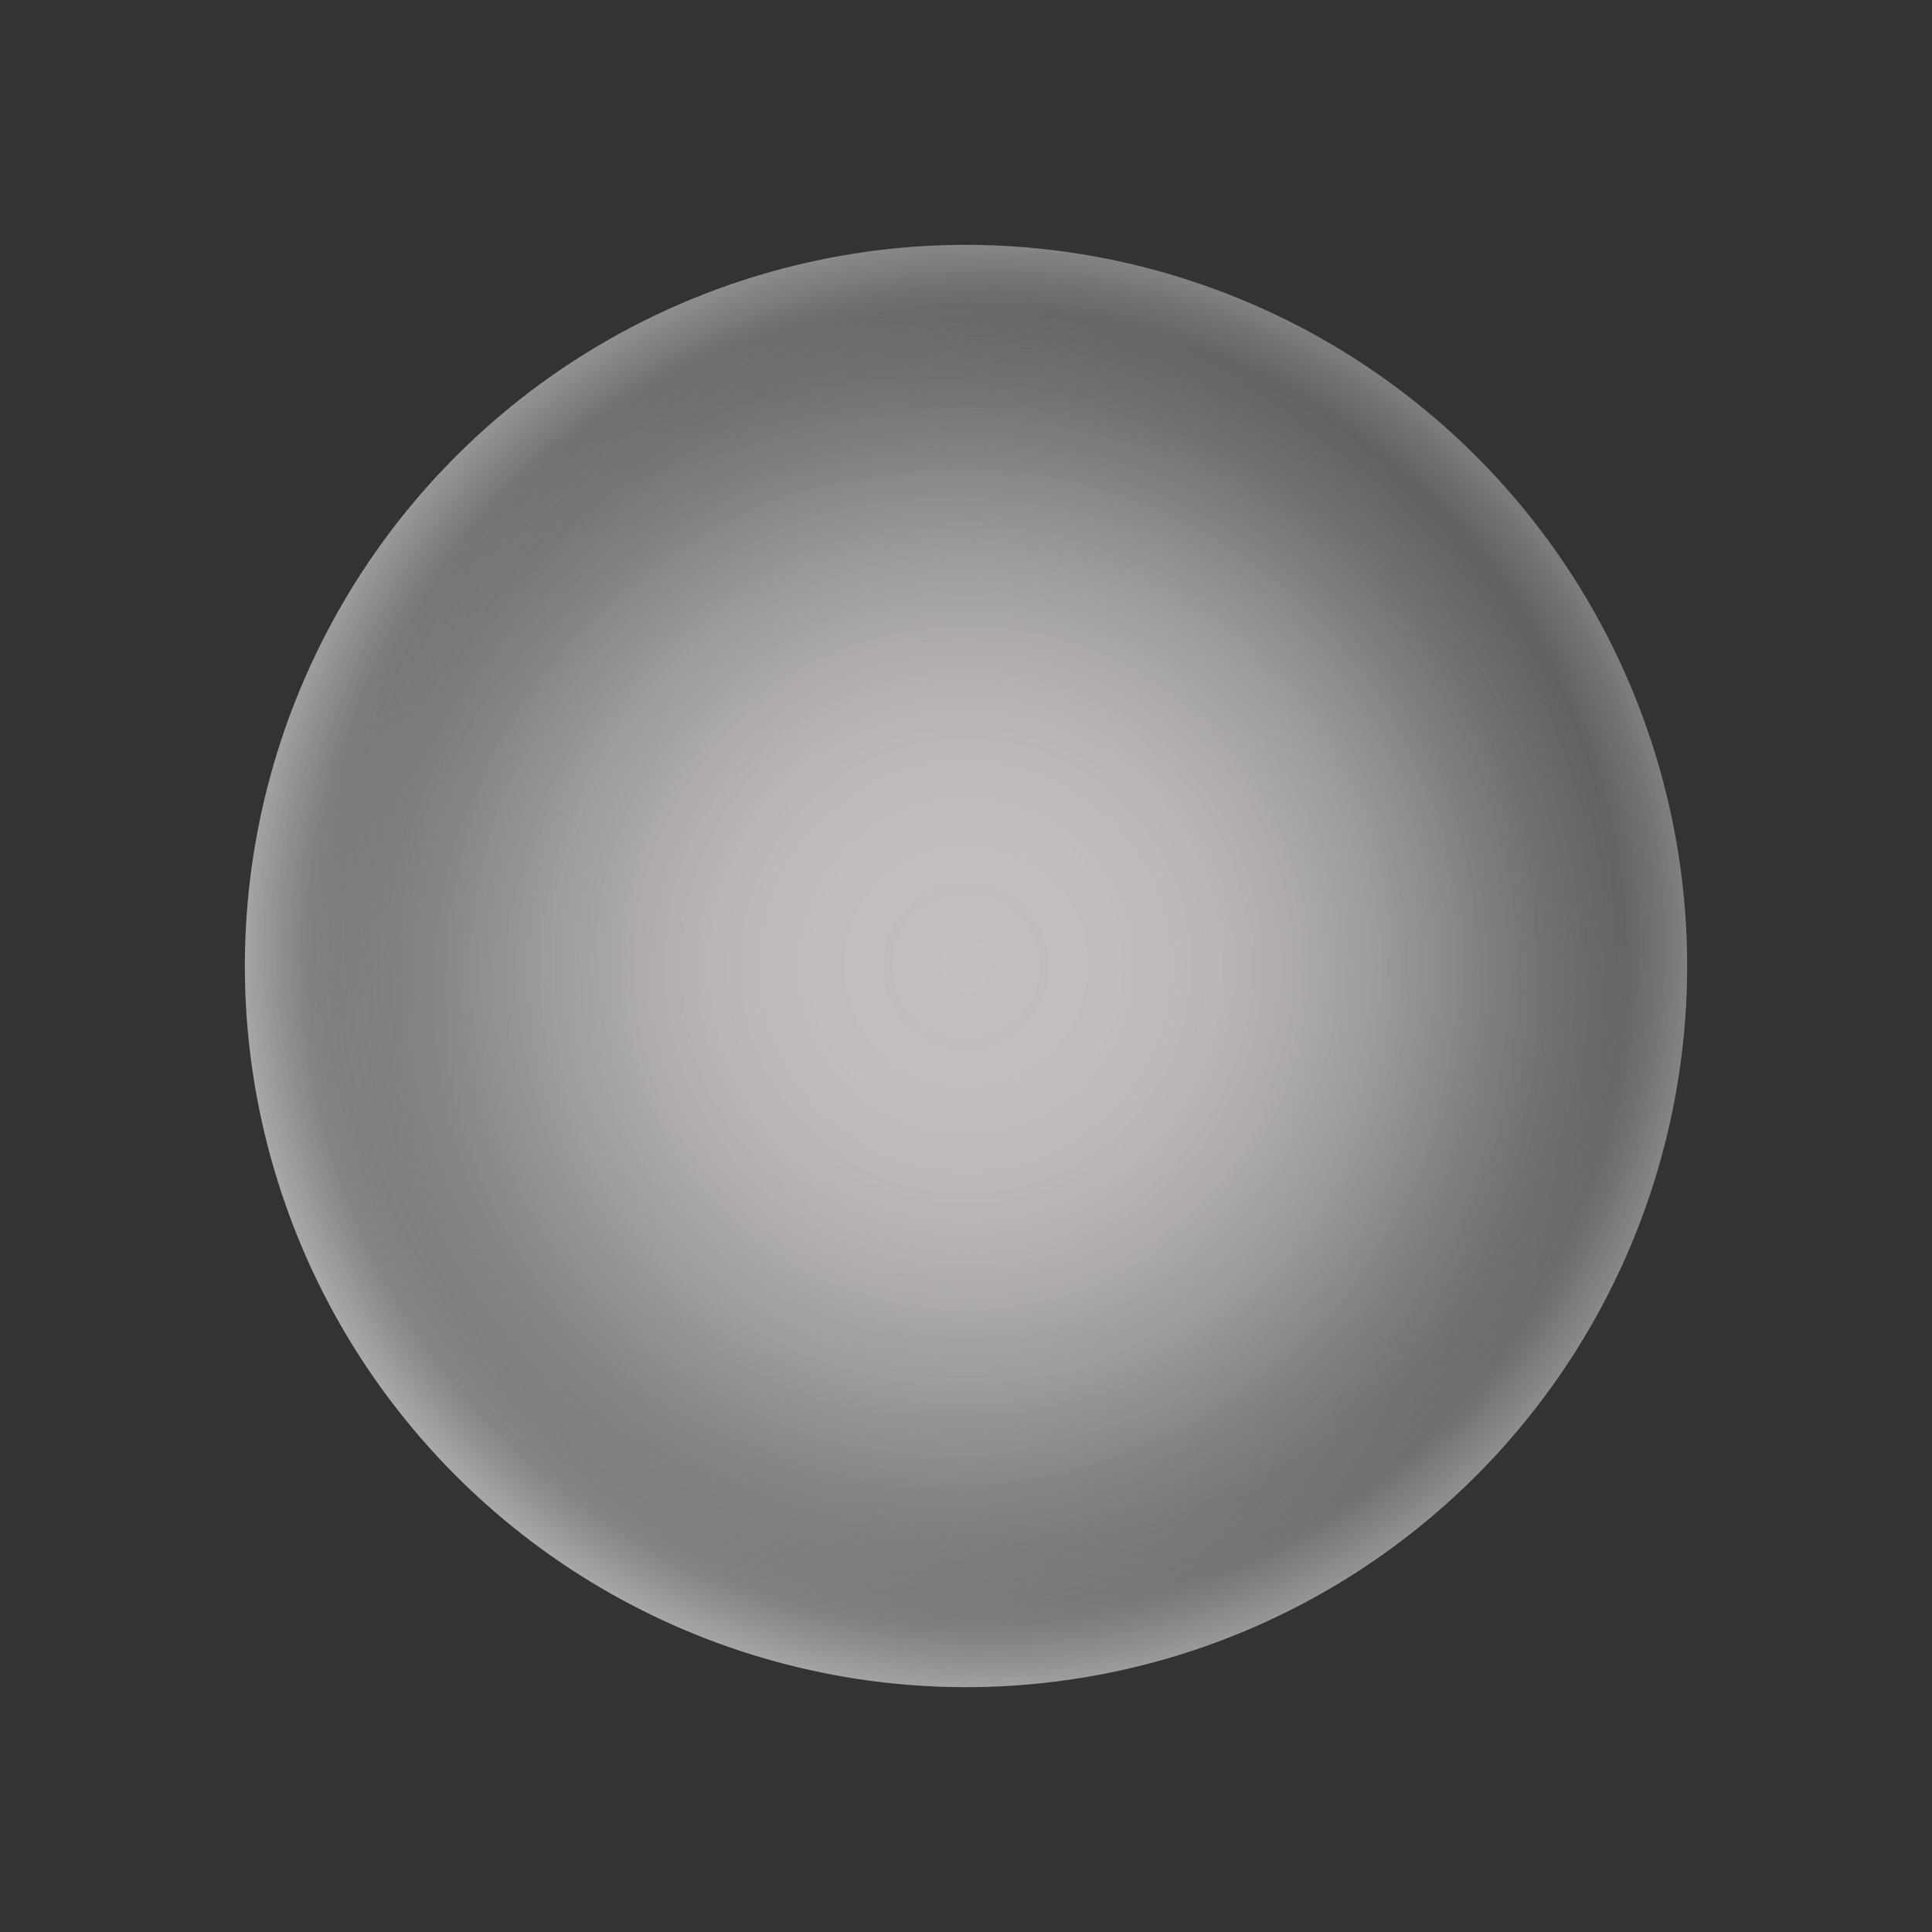
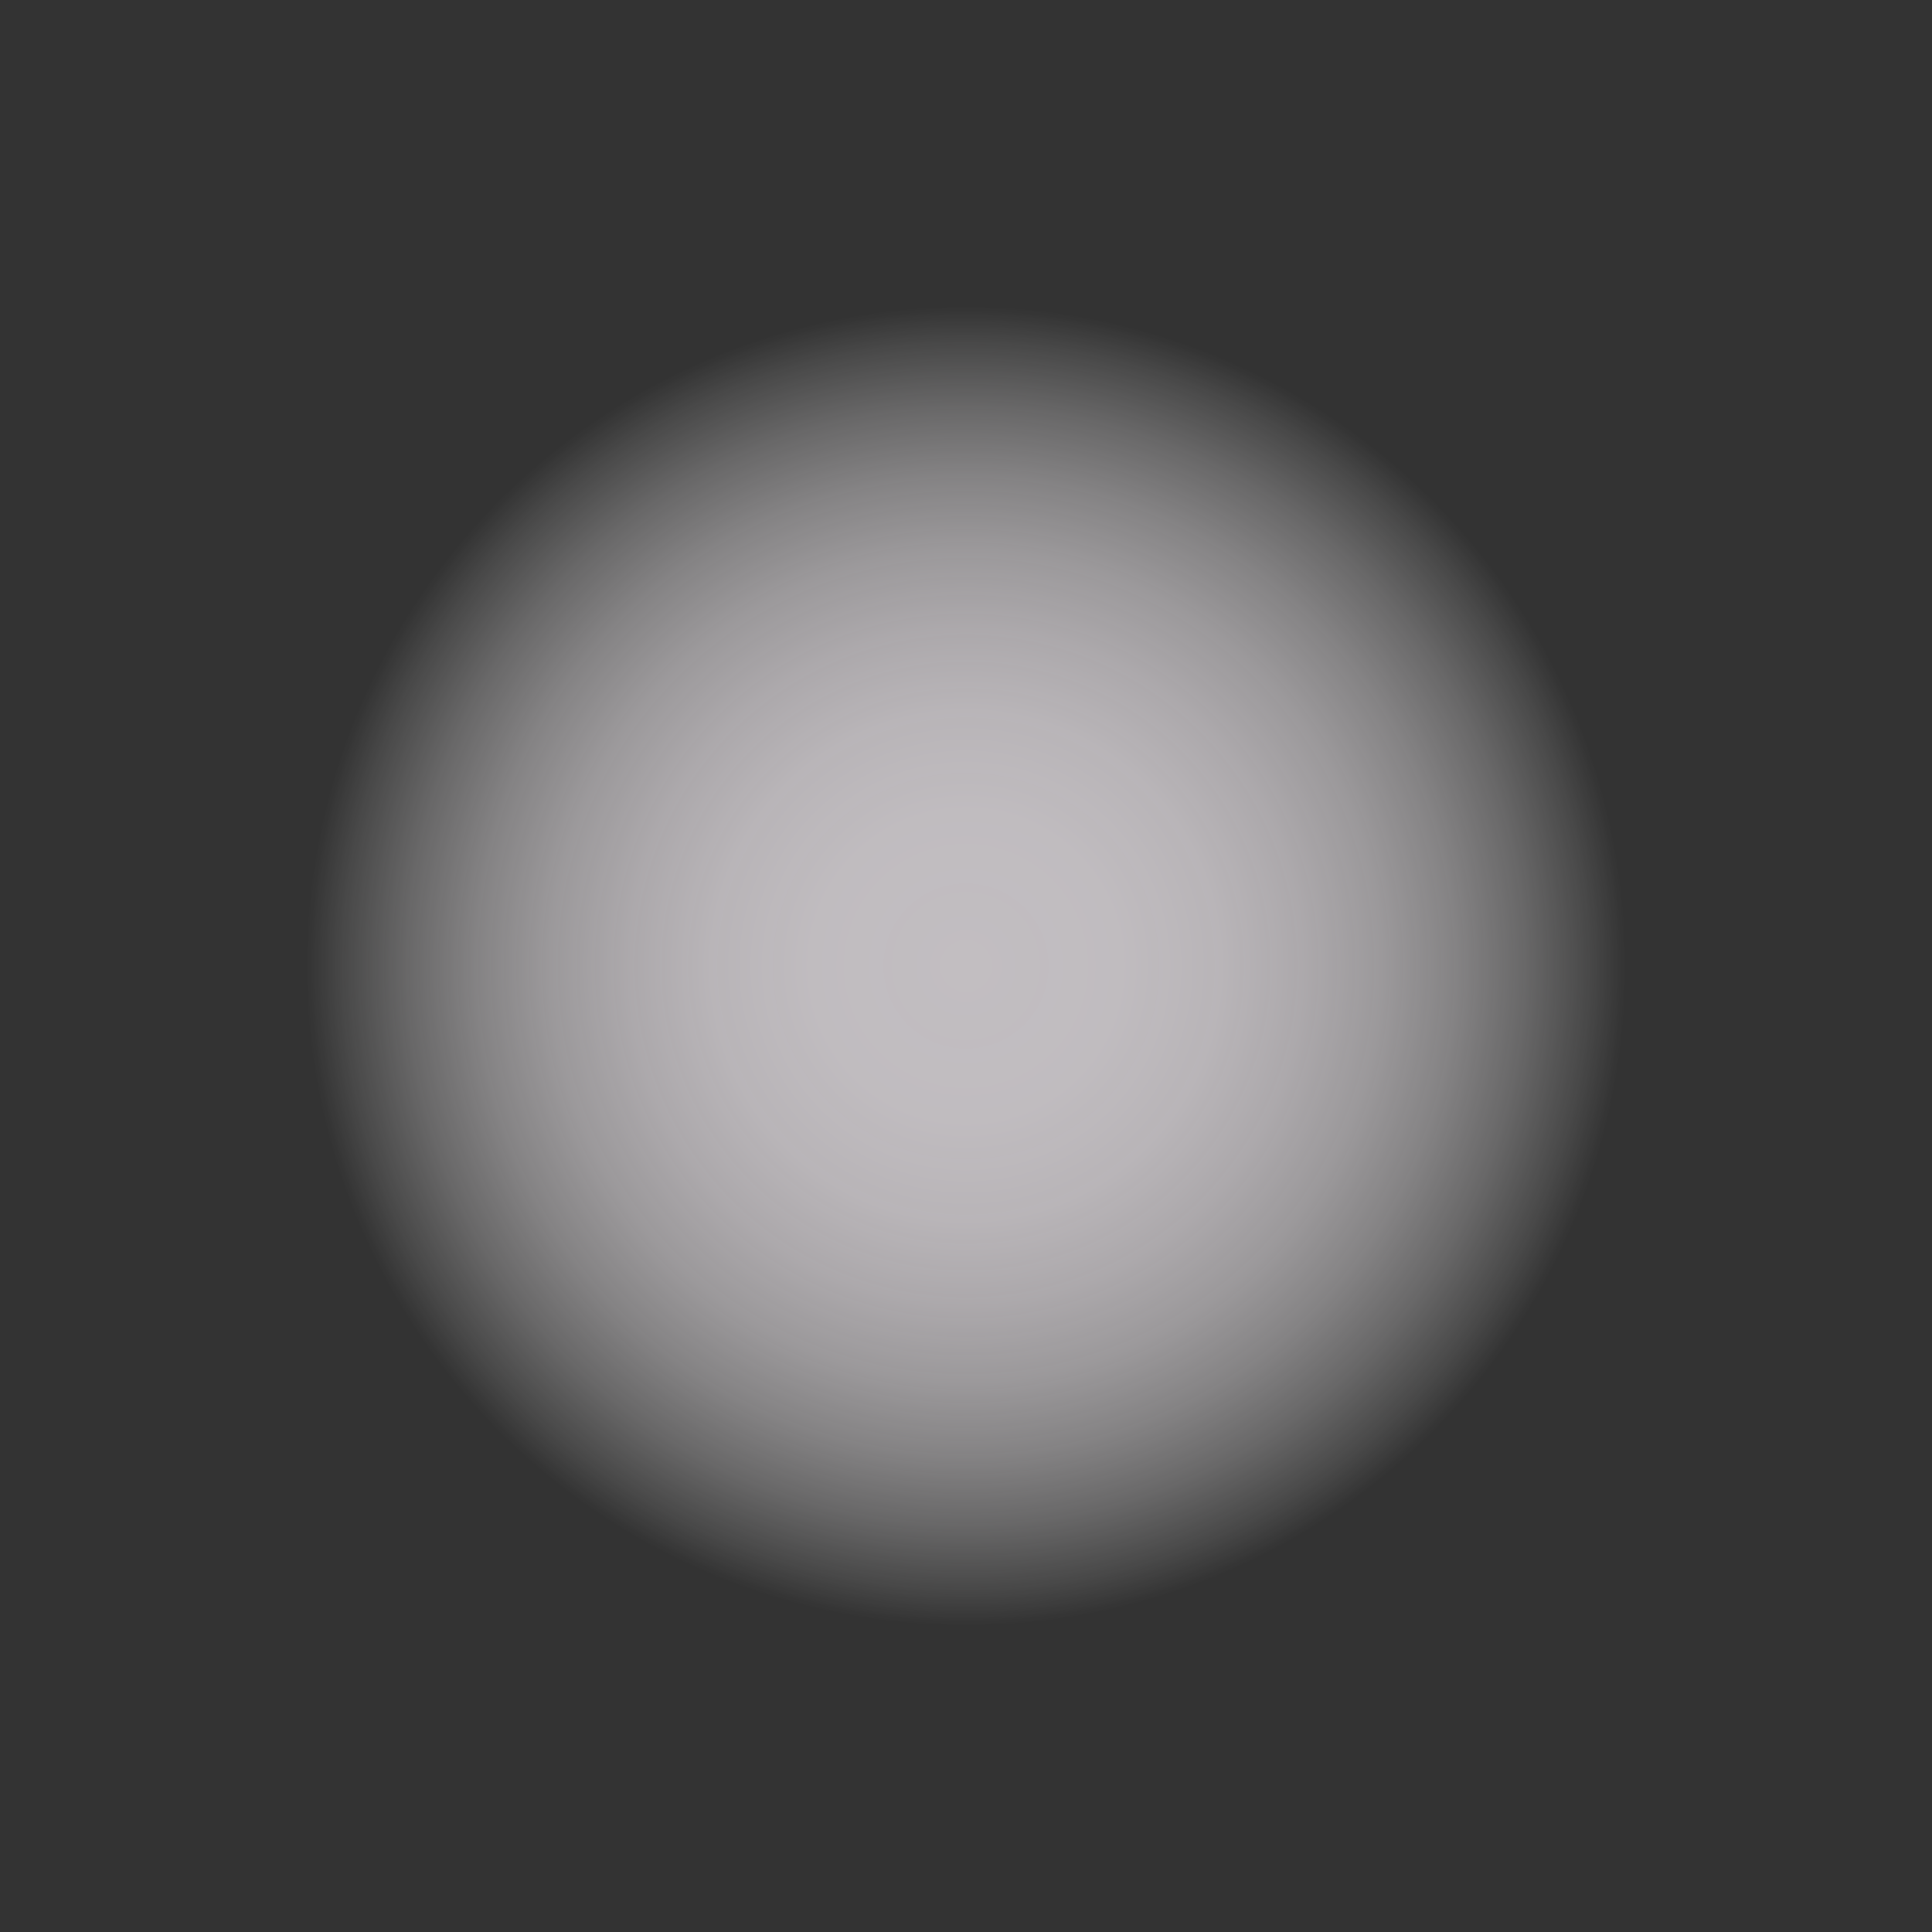
<svg xmlns="http://www.w3.org/2000/svg" width="183.122" height="183.122" viewBox="0 0 183.122 183.122">
  <rect x="0" y="0" width="183.122" height="183.122" fill="#333333" stroke="none" />
  <defs>
    <radialGradient id="radial-gradient" cx="0.463" cy="0.468" r="0.551" gradientTransform="matrix(0.233, 0.972, -0.972, 0.233, 0.867, -0.042)" gradientUnits="objectBoundingBox">
      <stop offset="0.371" stop-color="#fff" stop-opacity="0" />
      <stop offset="0.501" stop-color="#fffefe" stop-opacity="0.012" />
      <stop offset="0.596" stop-color="#fffefe" stop-opacity="0.047" />
      <stop offset="0.679" stop-color="#fffefe" stop-opacity="0.11" />
      <stop offset="0.755" stop-color="#fffdfe" stop-opacity="0.196" />
      <stop offset="0.827" stop-color="#fffcfe" stop-opacity="0.31" />
      <stop offset="0.896" stop-color="#fffbfe" stop-opacity="0.451" />
      <stop offset="0.961" stop-color="#fff9fe" stop-opacity="0.612" />
      <stop offset="0.991" stop-color="#fff9fe" stop-opacity="0.702" />
    </radialGradient>
    <radialGradient id="radial-gradient-2" cx="0.5" cy="0.5" r="0.5" gradientTransform="matrix(0.707, 0.707, -0.707, 0.707, 0.5, -0.207)" gradientUnits="objectBoundingBox">
      <stop offset="0.017" stop-color="#fff9fe" stop-opacity="0.702" />
      <stop offset="0.227" stop-color="#fff9fe" stop-opacity="0.69" />
      <stop offset="0.371" stop-color="#fff9fe" stop-opacity="0.655" />
      <stop offset="0.496" stop-color="#fff9fe" stop-opacity="0.592" />
      <stop offset="0.61" stop-color="#fffafe" stop-opacity="0.51" />
      <stop offset="0.715" stop-color="#fffbfe" stop-opacity="0.4" />
      <stop offset="0.816" stop-color="#fffcfe" stop-opacity="0.263" />
      <stop offset="0.91" stop-color="#fffefe" stop-opacity="0.106" />
      <stop offset="0.964" stop-color="#fff" stop-opacity="0" />
    </radialGradient>
  </defs>
  <g id="bubble4" transform="translate(-613.058 -185.494)">
-     <circle id="Ellipse_217" data-name="Ellipse 217" cx="68.353" cy="68.353" r="68.353" transform="translate(622.219 327.596) rotate(-76.522)" fill="url(#radial-gradient)" style="mix-blend-mode: screen;isolation: isolate" />
    <circle id="Ellipse_229" data-name="Ellipse 229" cx="64.744" cy="64.744" r="64.744" transform="translate(613.058 277.056) rotate(-45)" fill="url(#radial-gradient-2)" style="mix-blend-mode: screen;isolation: isolate" />
  </g>
</svg>